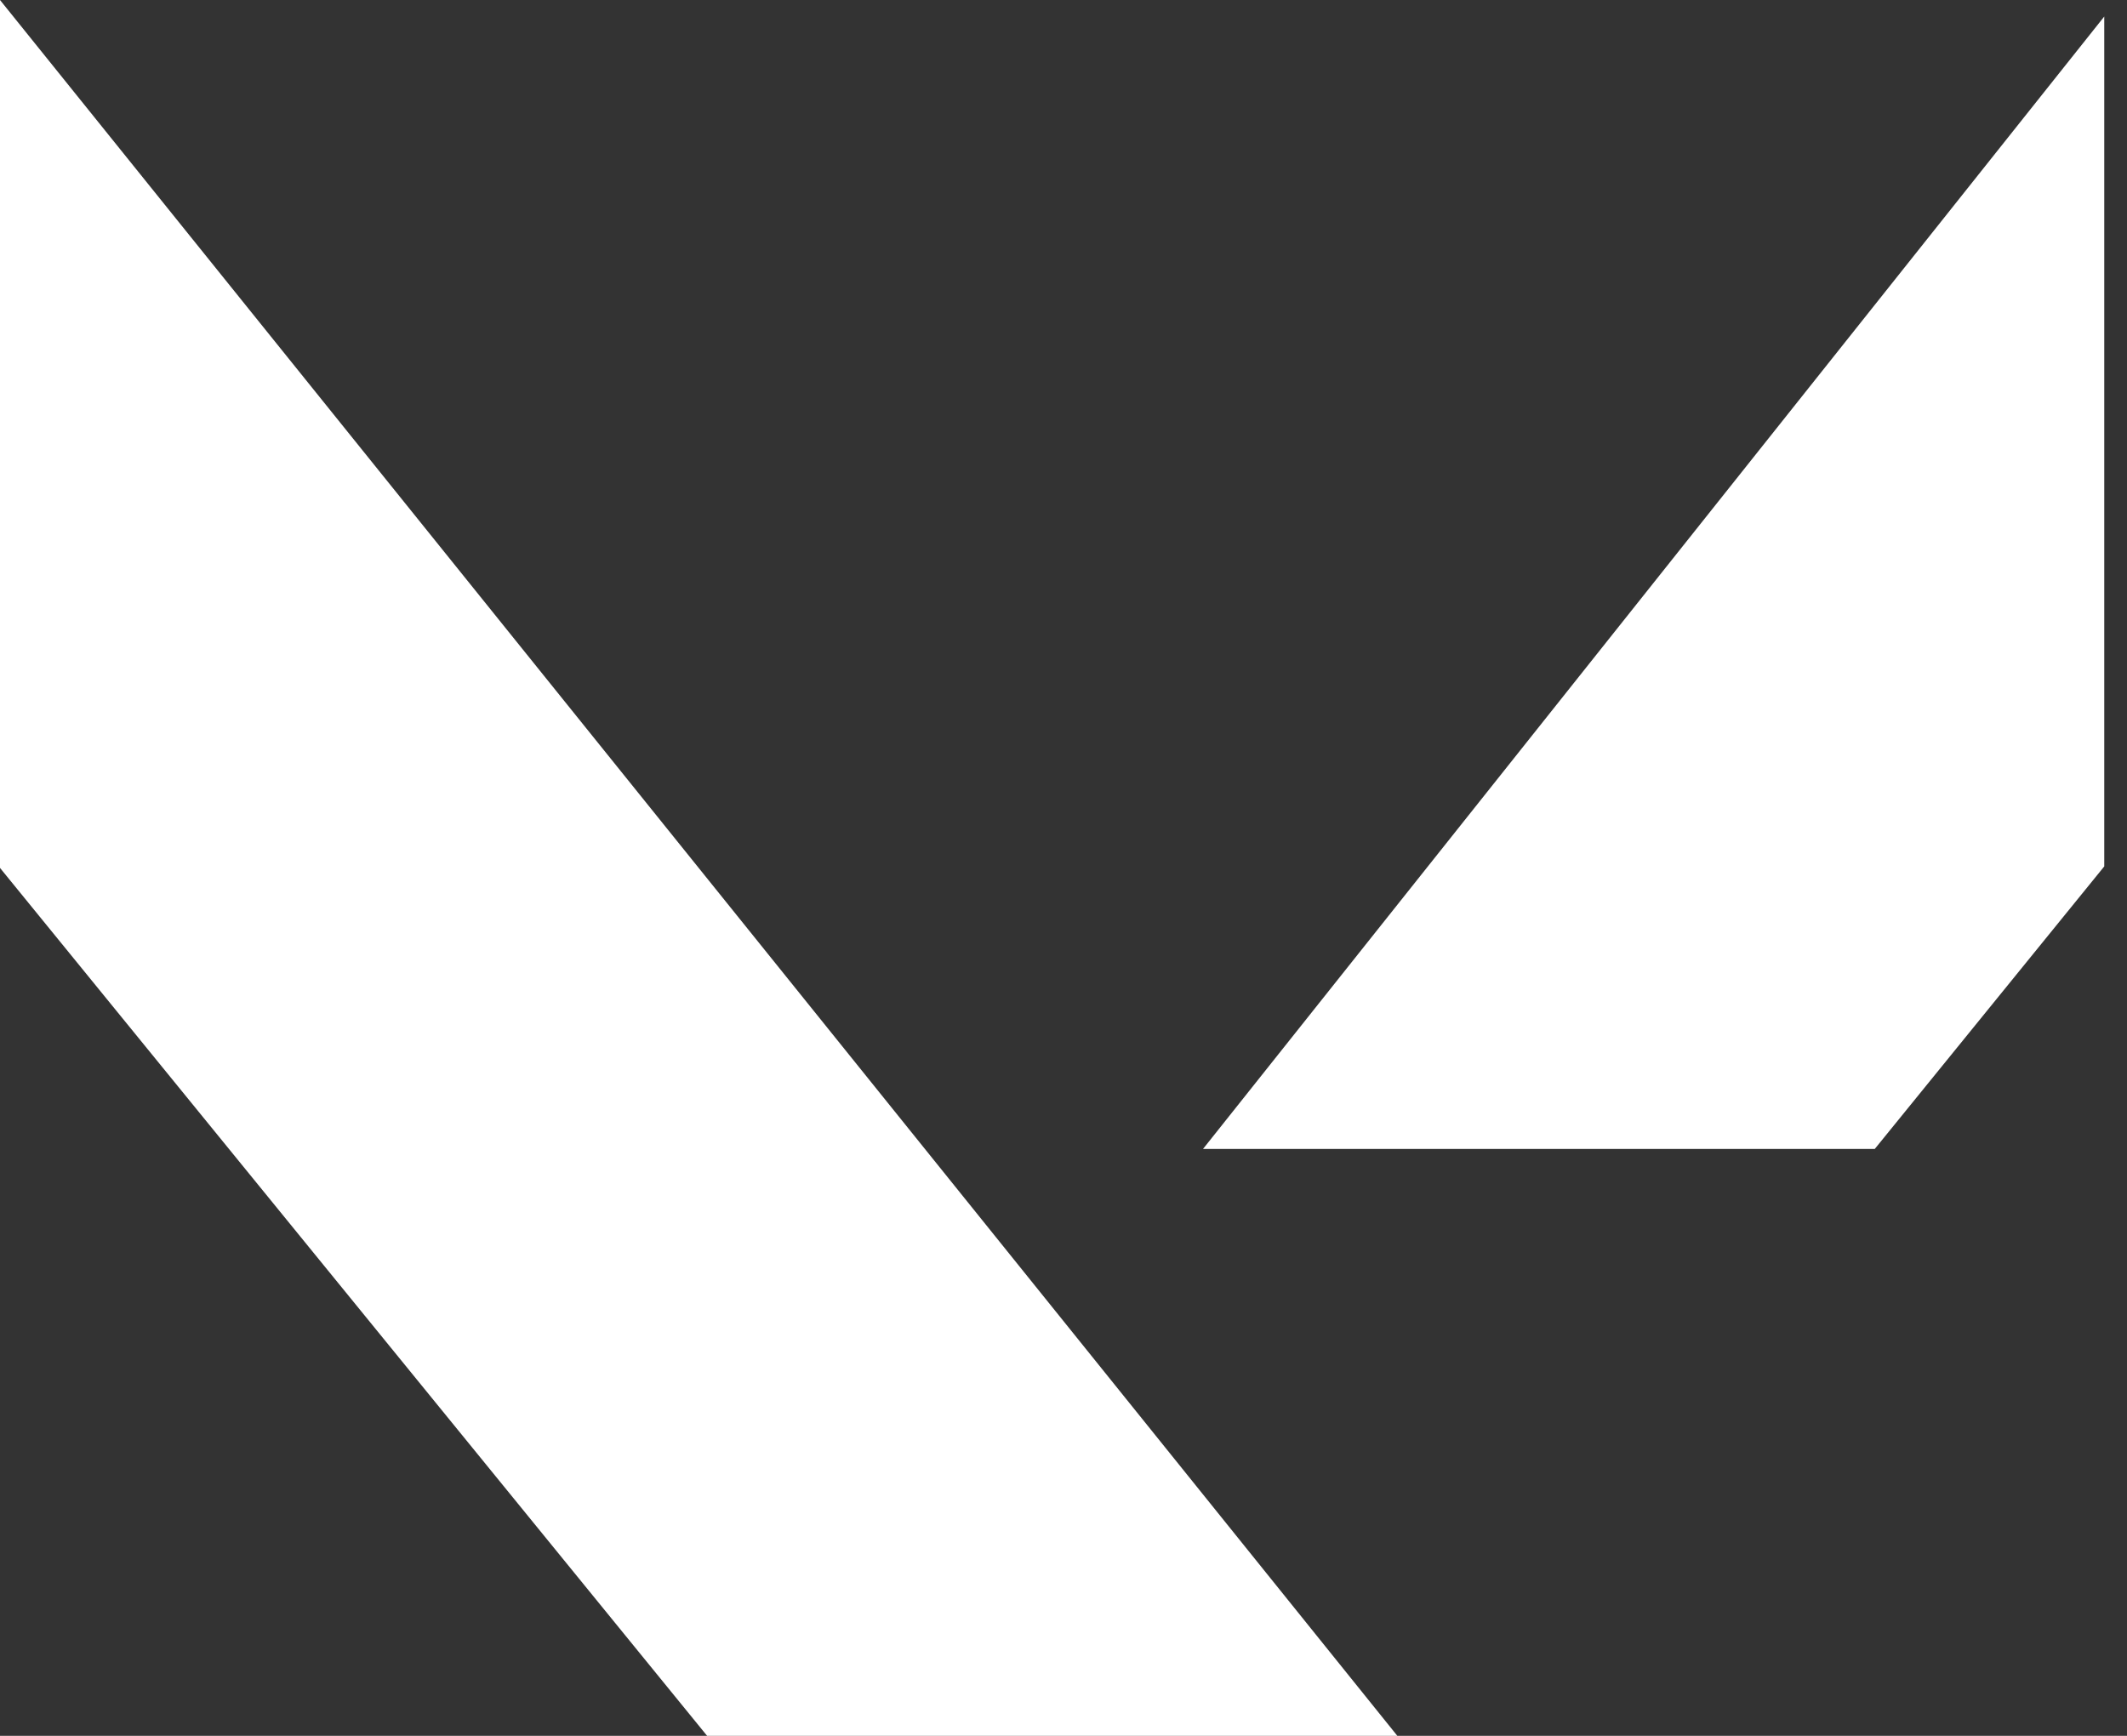
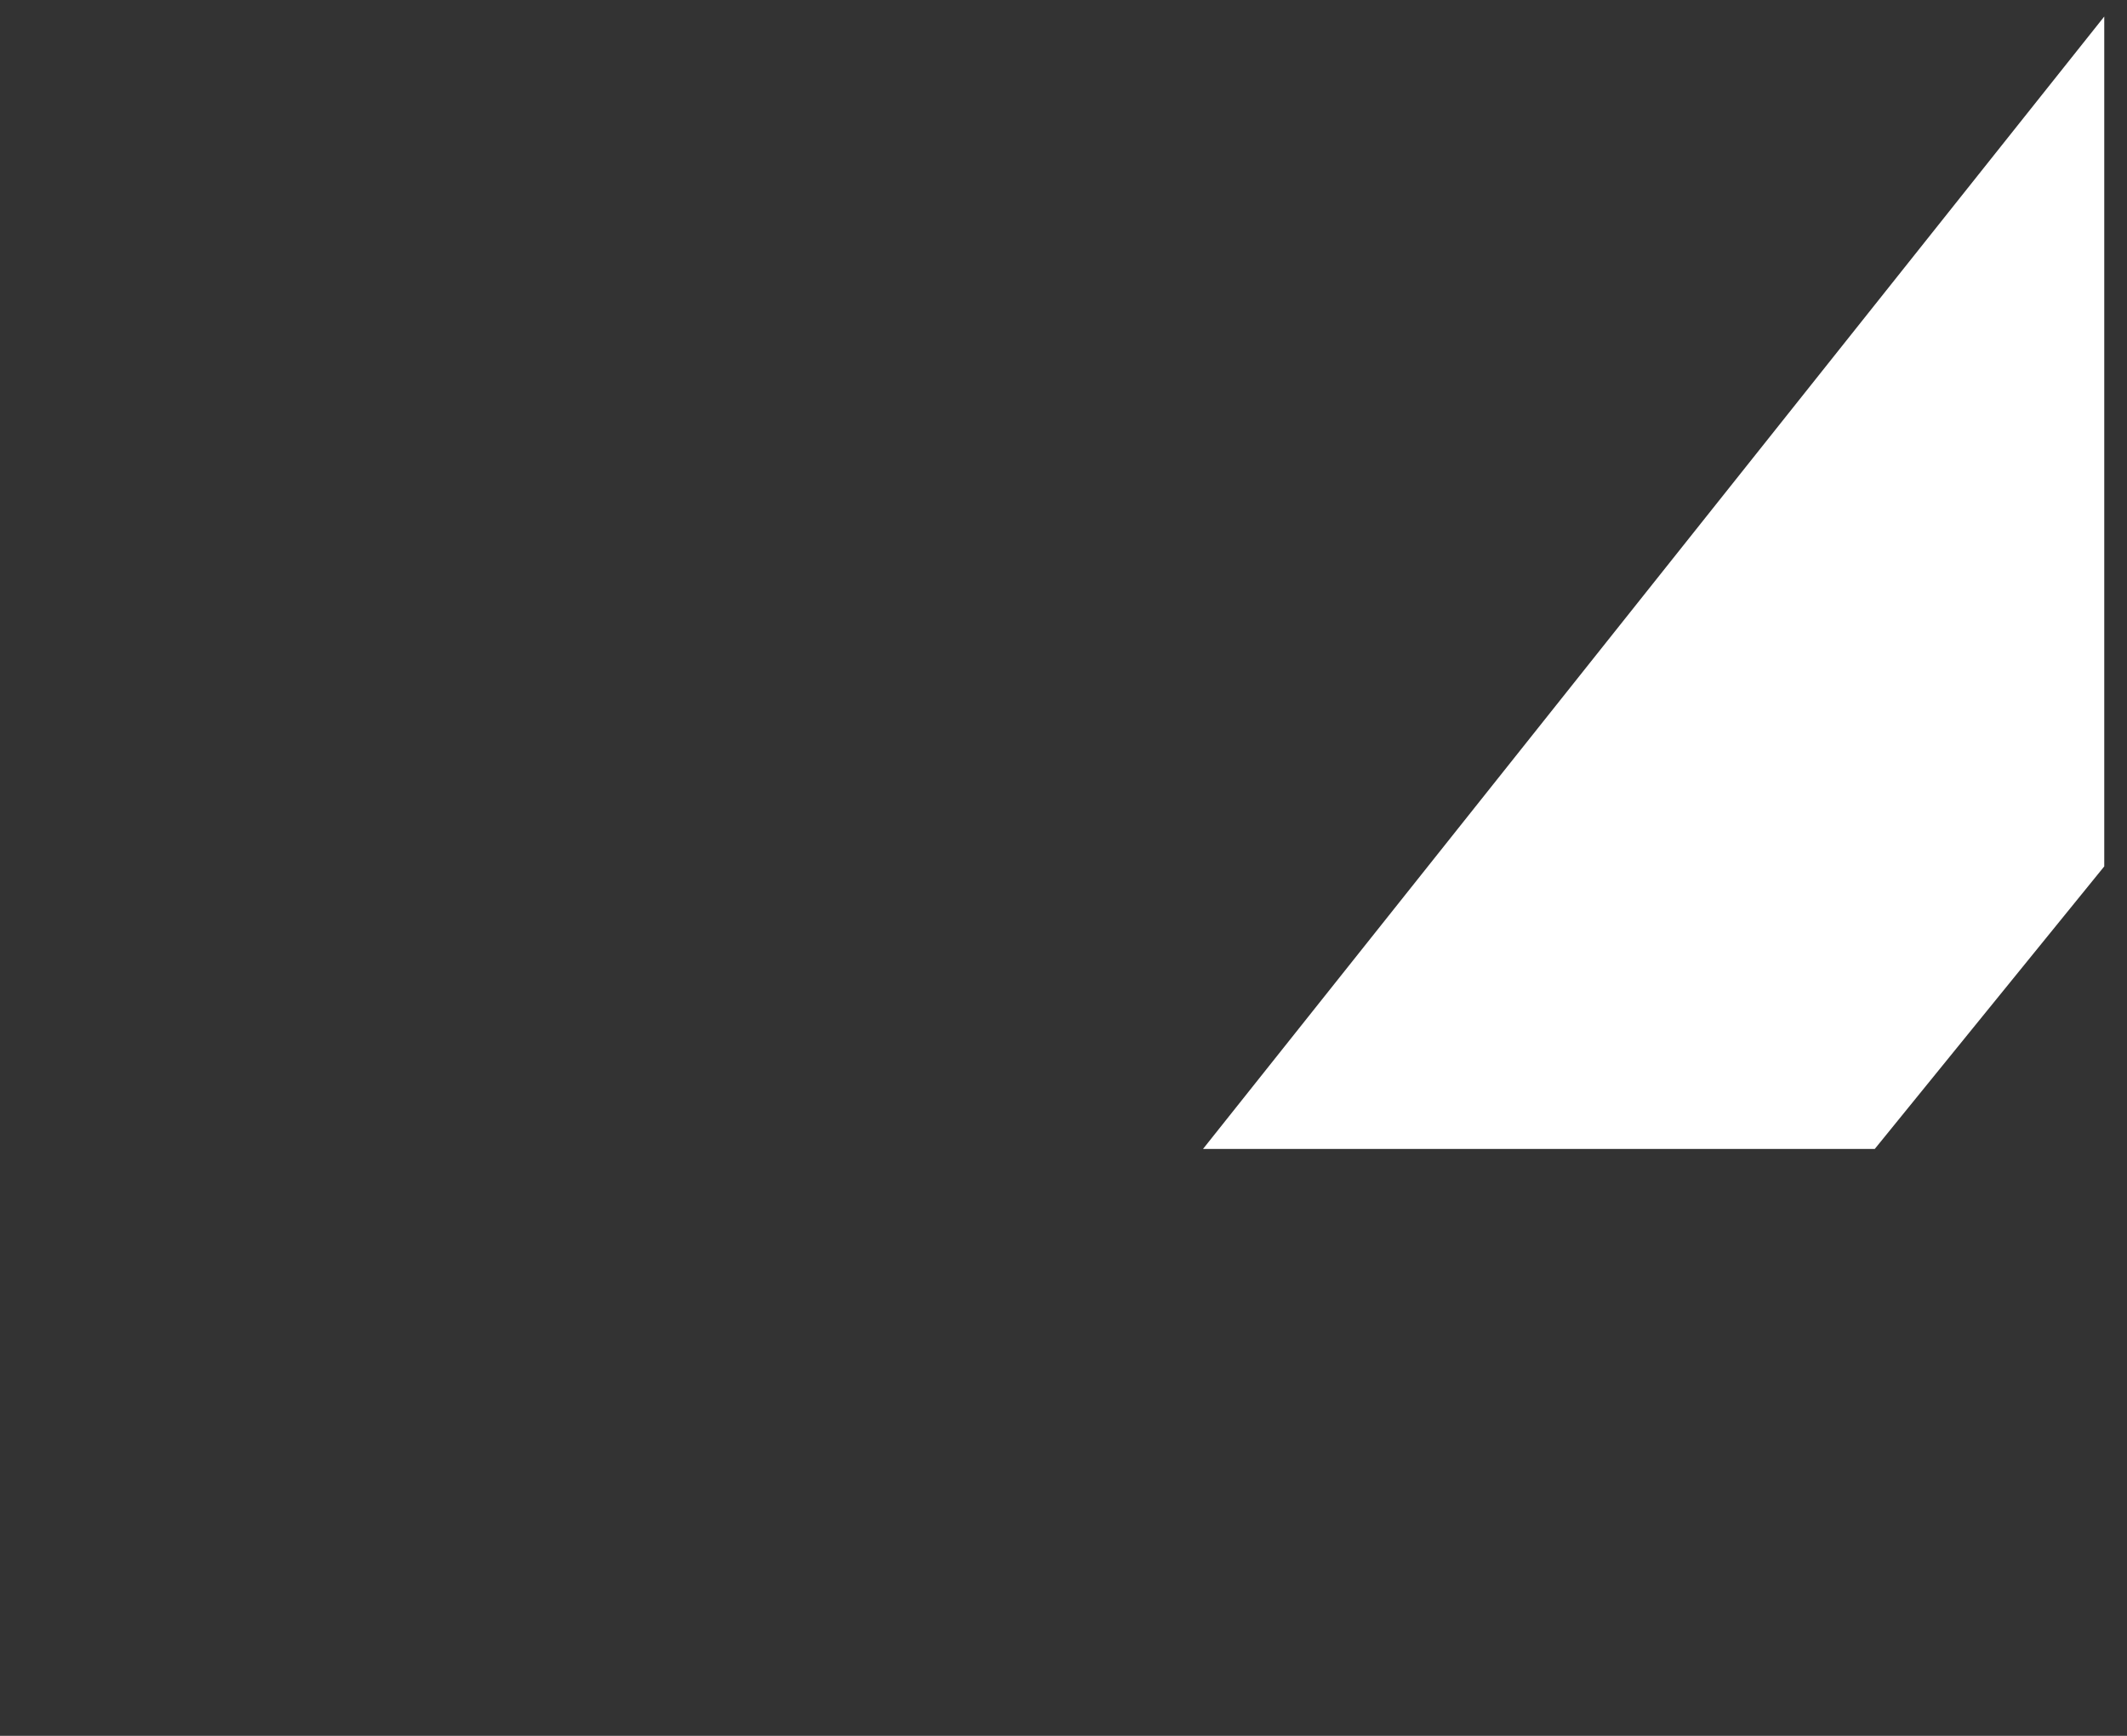
<svg xmlns="http://www.w3.org/2000/svg" width="49" height="40" viewBox="0 0 49 40" fill="none">
  <rect x="0" y="0" width="49" height="40" fill="#333333" stroke="none" />
-   <path d="M0 20V0L32.191 40H16.29L0 20Z" fill="white" />
  <path d="M43.189 26.476H27.714L48.476 0.381V19.965L43.189 26.476Z" fill="white" />
</svg>